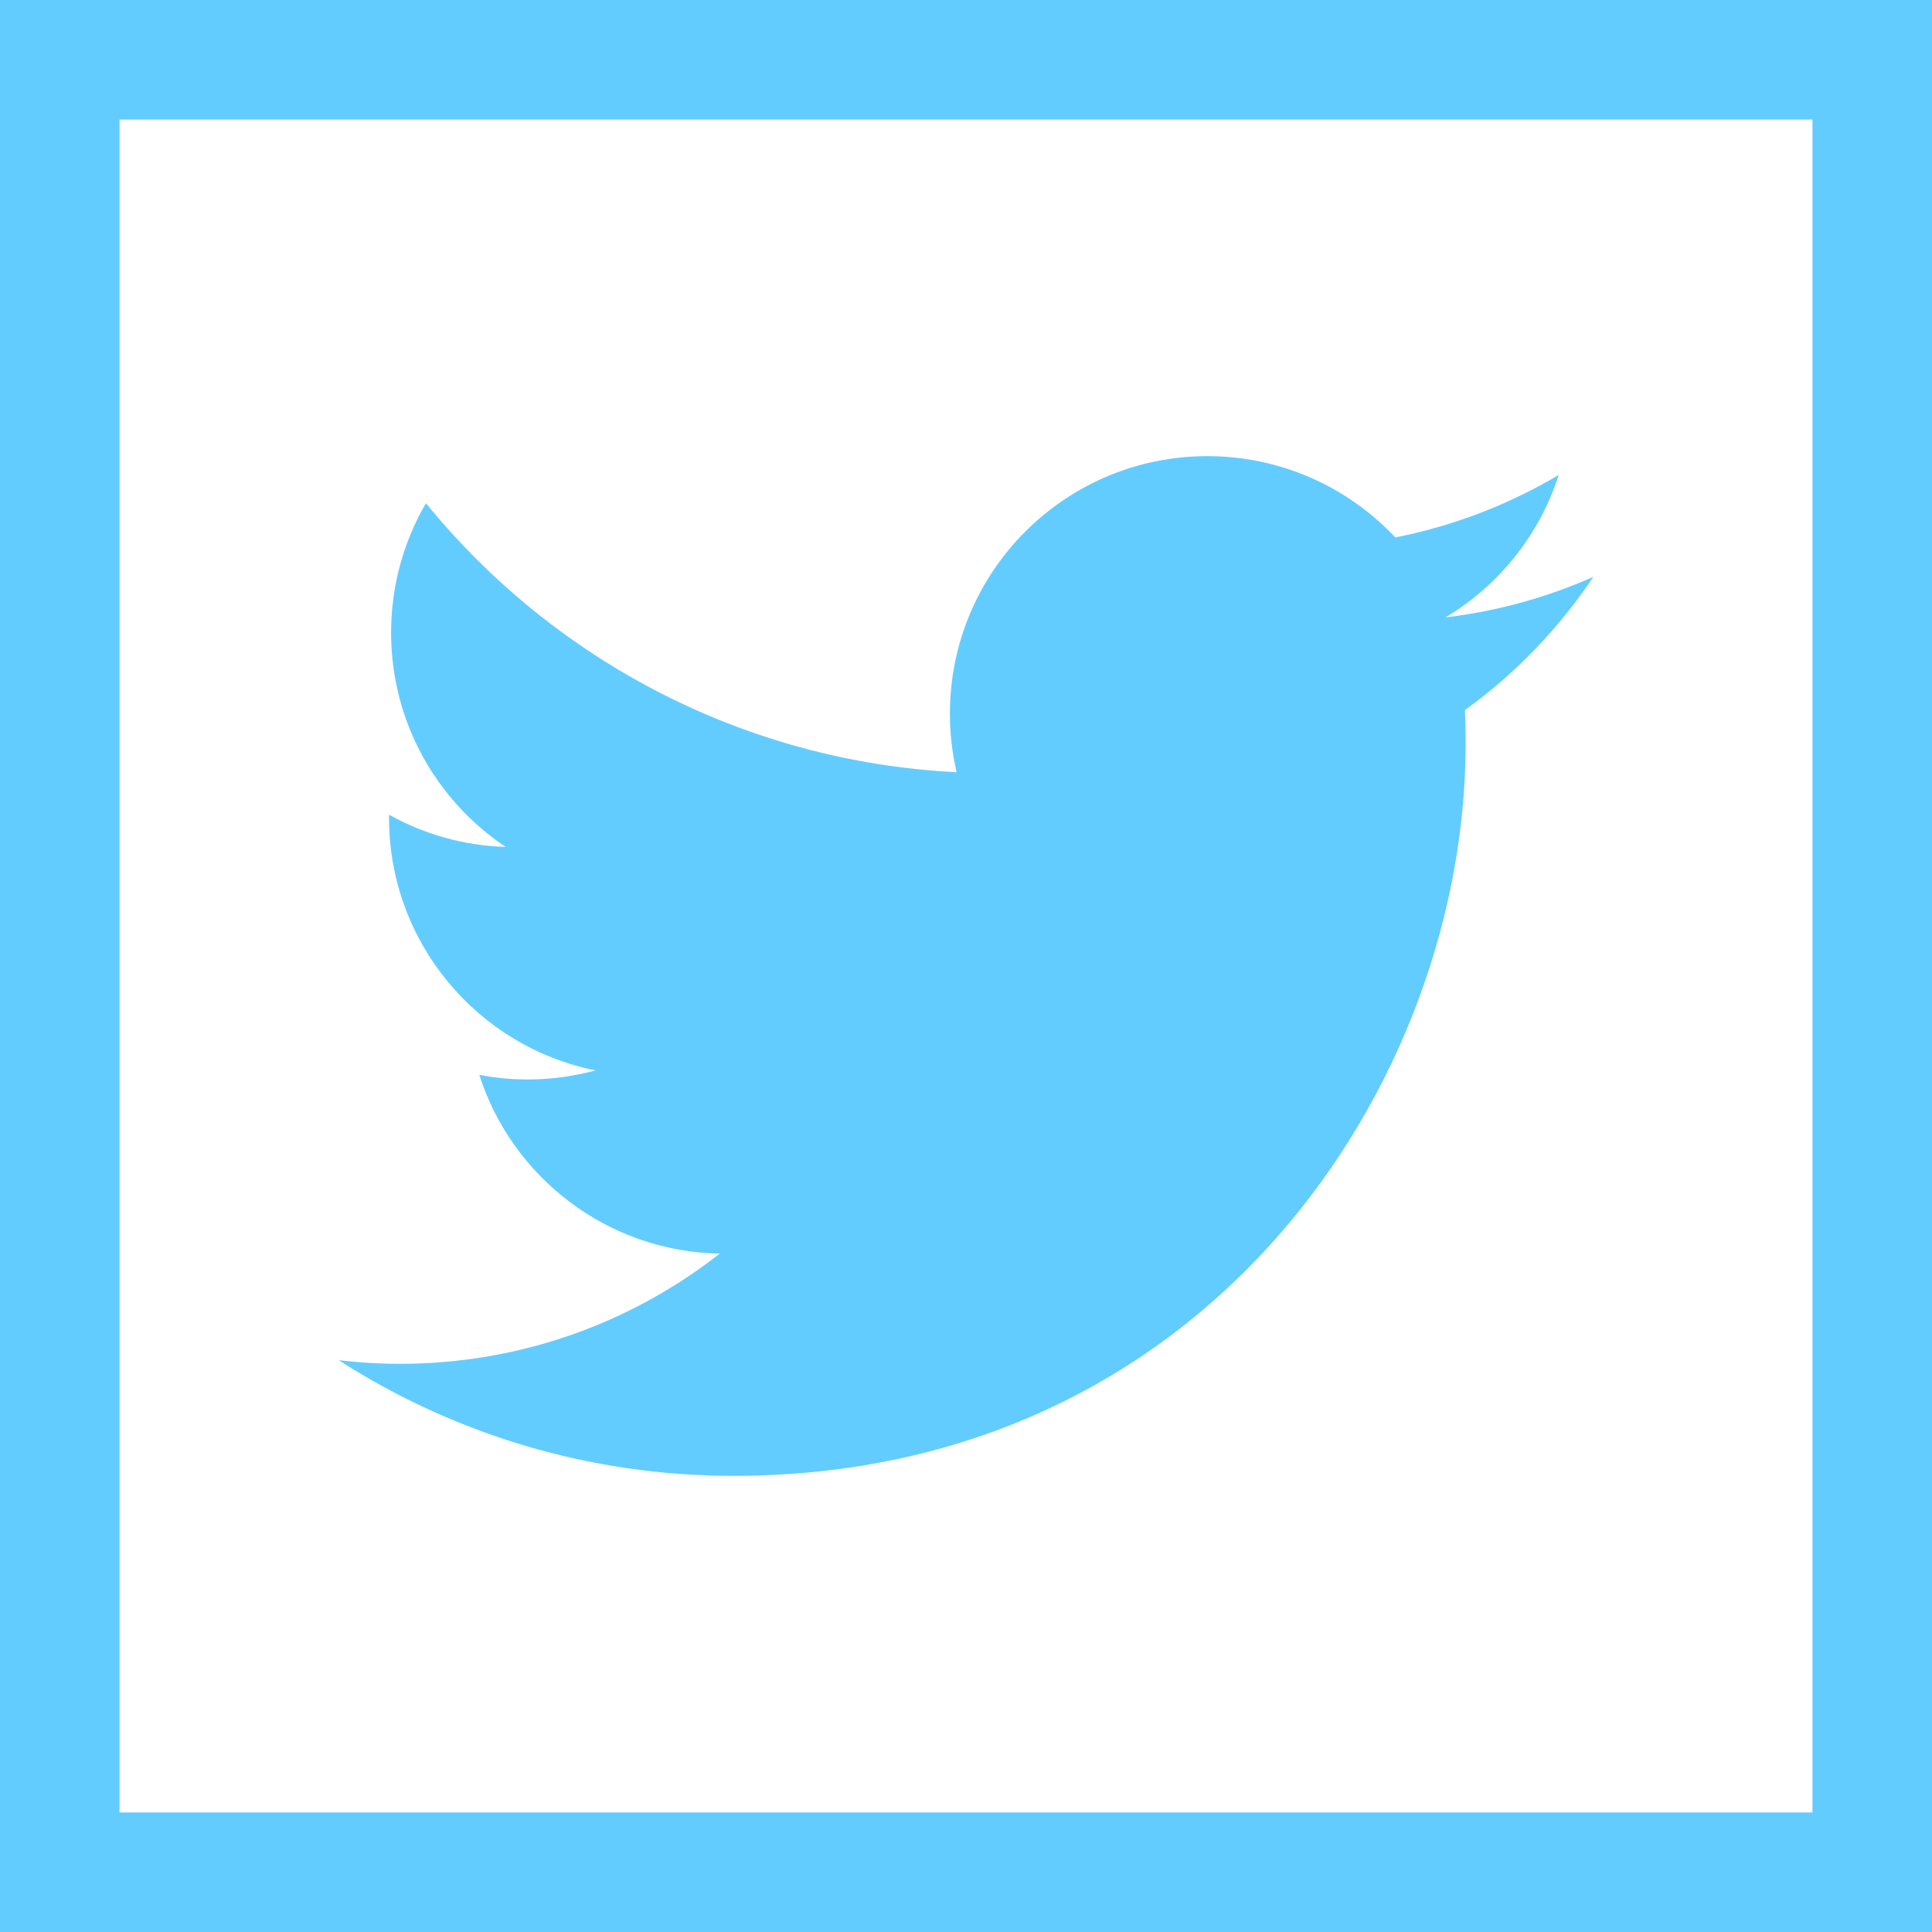
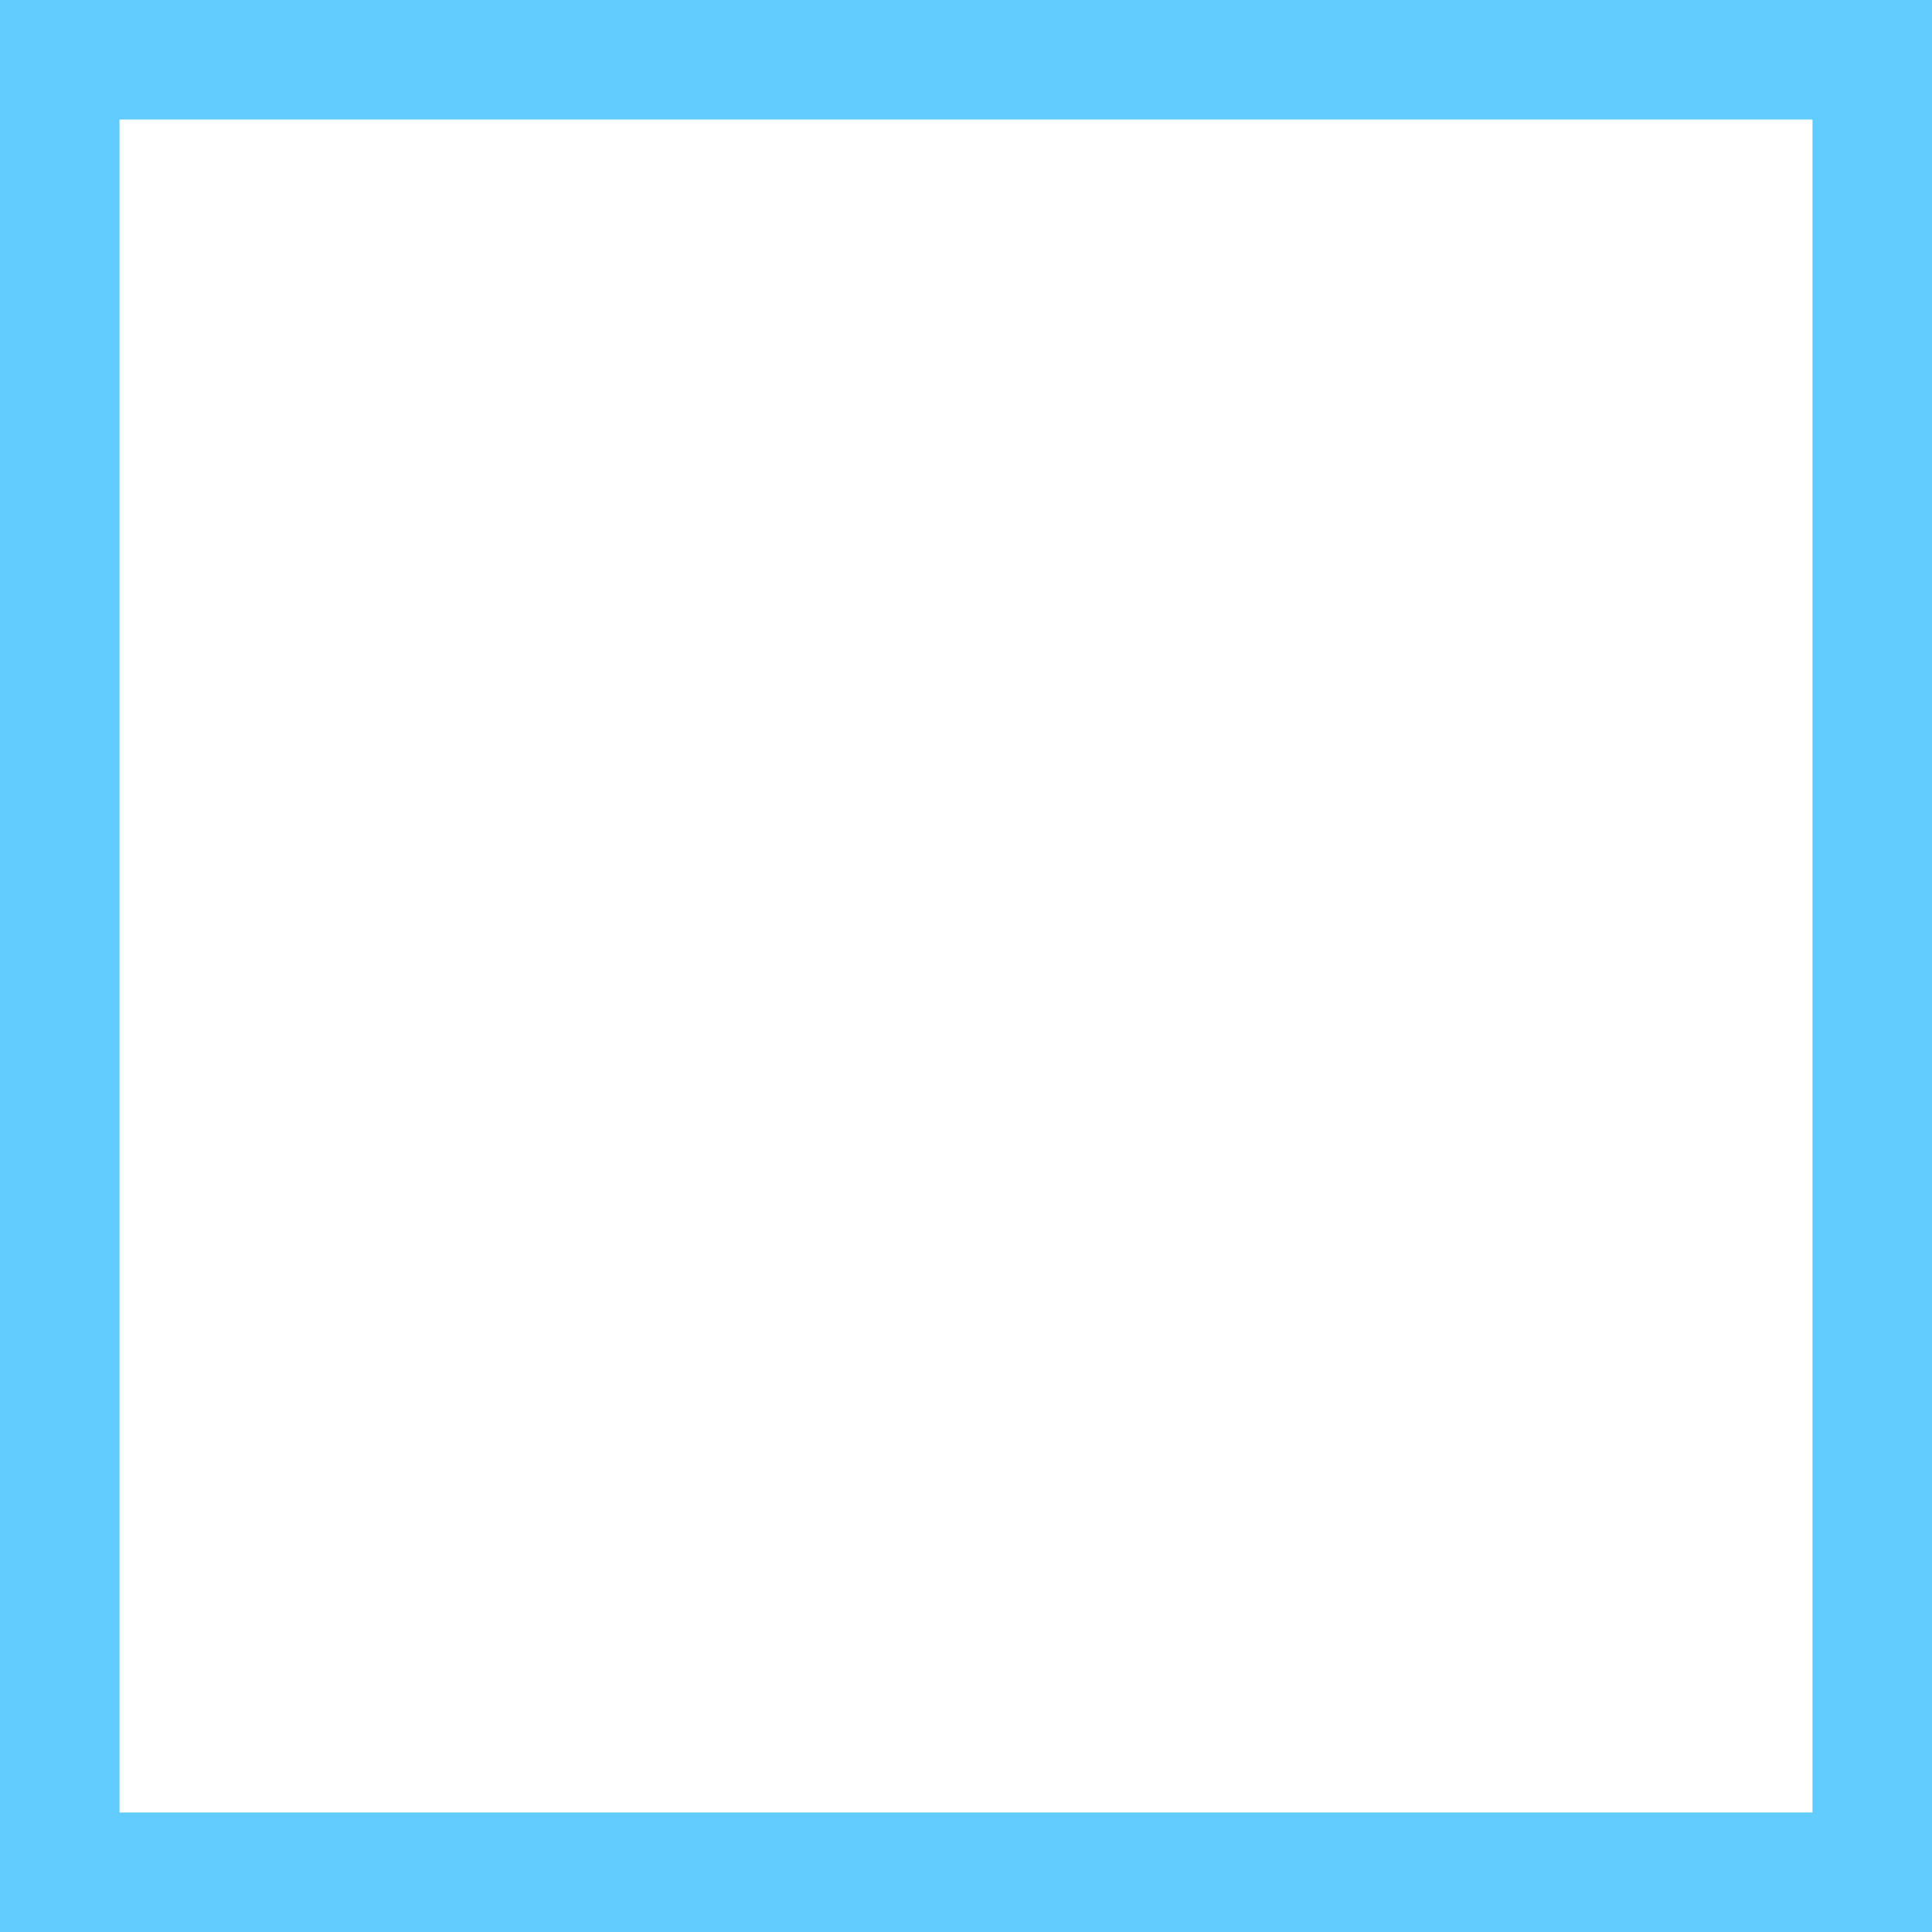
<svg xmlns="http://www.w3.org/2000/svg" width="30" height="30" viewBox="0 0 30 30" fill="none">
-   <path d="M5.258 21.121C7.027 22.256 9.128 22.917 11.386 22.917C18.738 22.917 22.759 16.826 22.759 11.543C22.759 11.37 22.755 11.198 22.748 11.026C23.529 10.463 24.206 9.759 24.742 8.957C24.025 9.275 23.255 9.49 22.446 9.587C23.272 9.092 23.905 8.309 24.204 7.375C23.431 7.833 22.576 8.166 21.666 8.345C20.936 7.568 19.898 7.083 18.748 7.083C16.54 7.083 14.75 8.873 14.75 11.08C14.75 11.393 14.786 11.698 14.854 11.991C11.532 11.824 8.586 10.233 6.614 7.814C6.27 8.405 6.073 9.091 6.073 9.824C6.073 11.211 6.779 12.434 7.852 13.151C7.196 13.131 6.58 12.951 6.041 12.651C6.041 12.668 6.041 12.685 6.041 12.702C6.041 14.638 7.419 16.254 9.247 16.621C8.912 16.712 8.559 16.762 8.194 16.762C7.936 16.762 7.686 16.737 7.442 16.69C7.95 18.278 9.427 19.434 11.176 19.466C9.808 20.538 8.084 21.177 6.211 21.177C5.889 21.177 5.57 21.158 5.258 21.121Z" fill="#63CCFF" />
  <path d="M0 0V30H30V0H0ZM28.144 28.144H1.856V1.856H28.144V28.144Z" fill="#63CCFF" />
</svg>